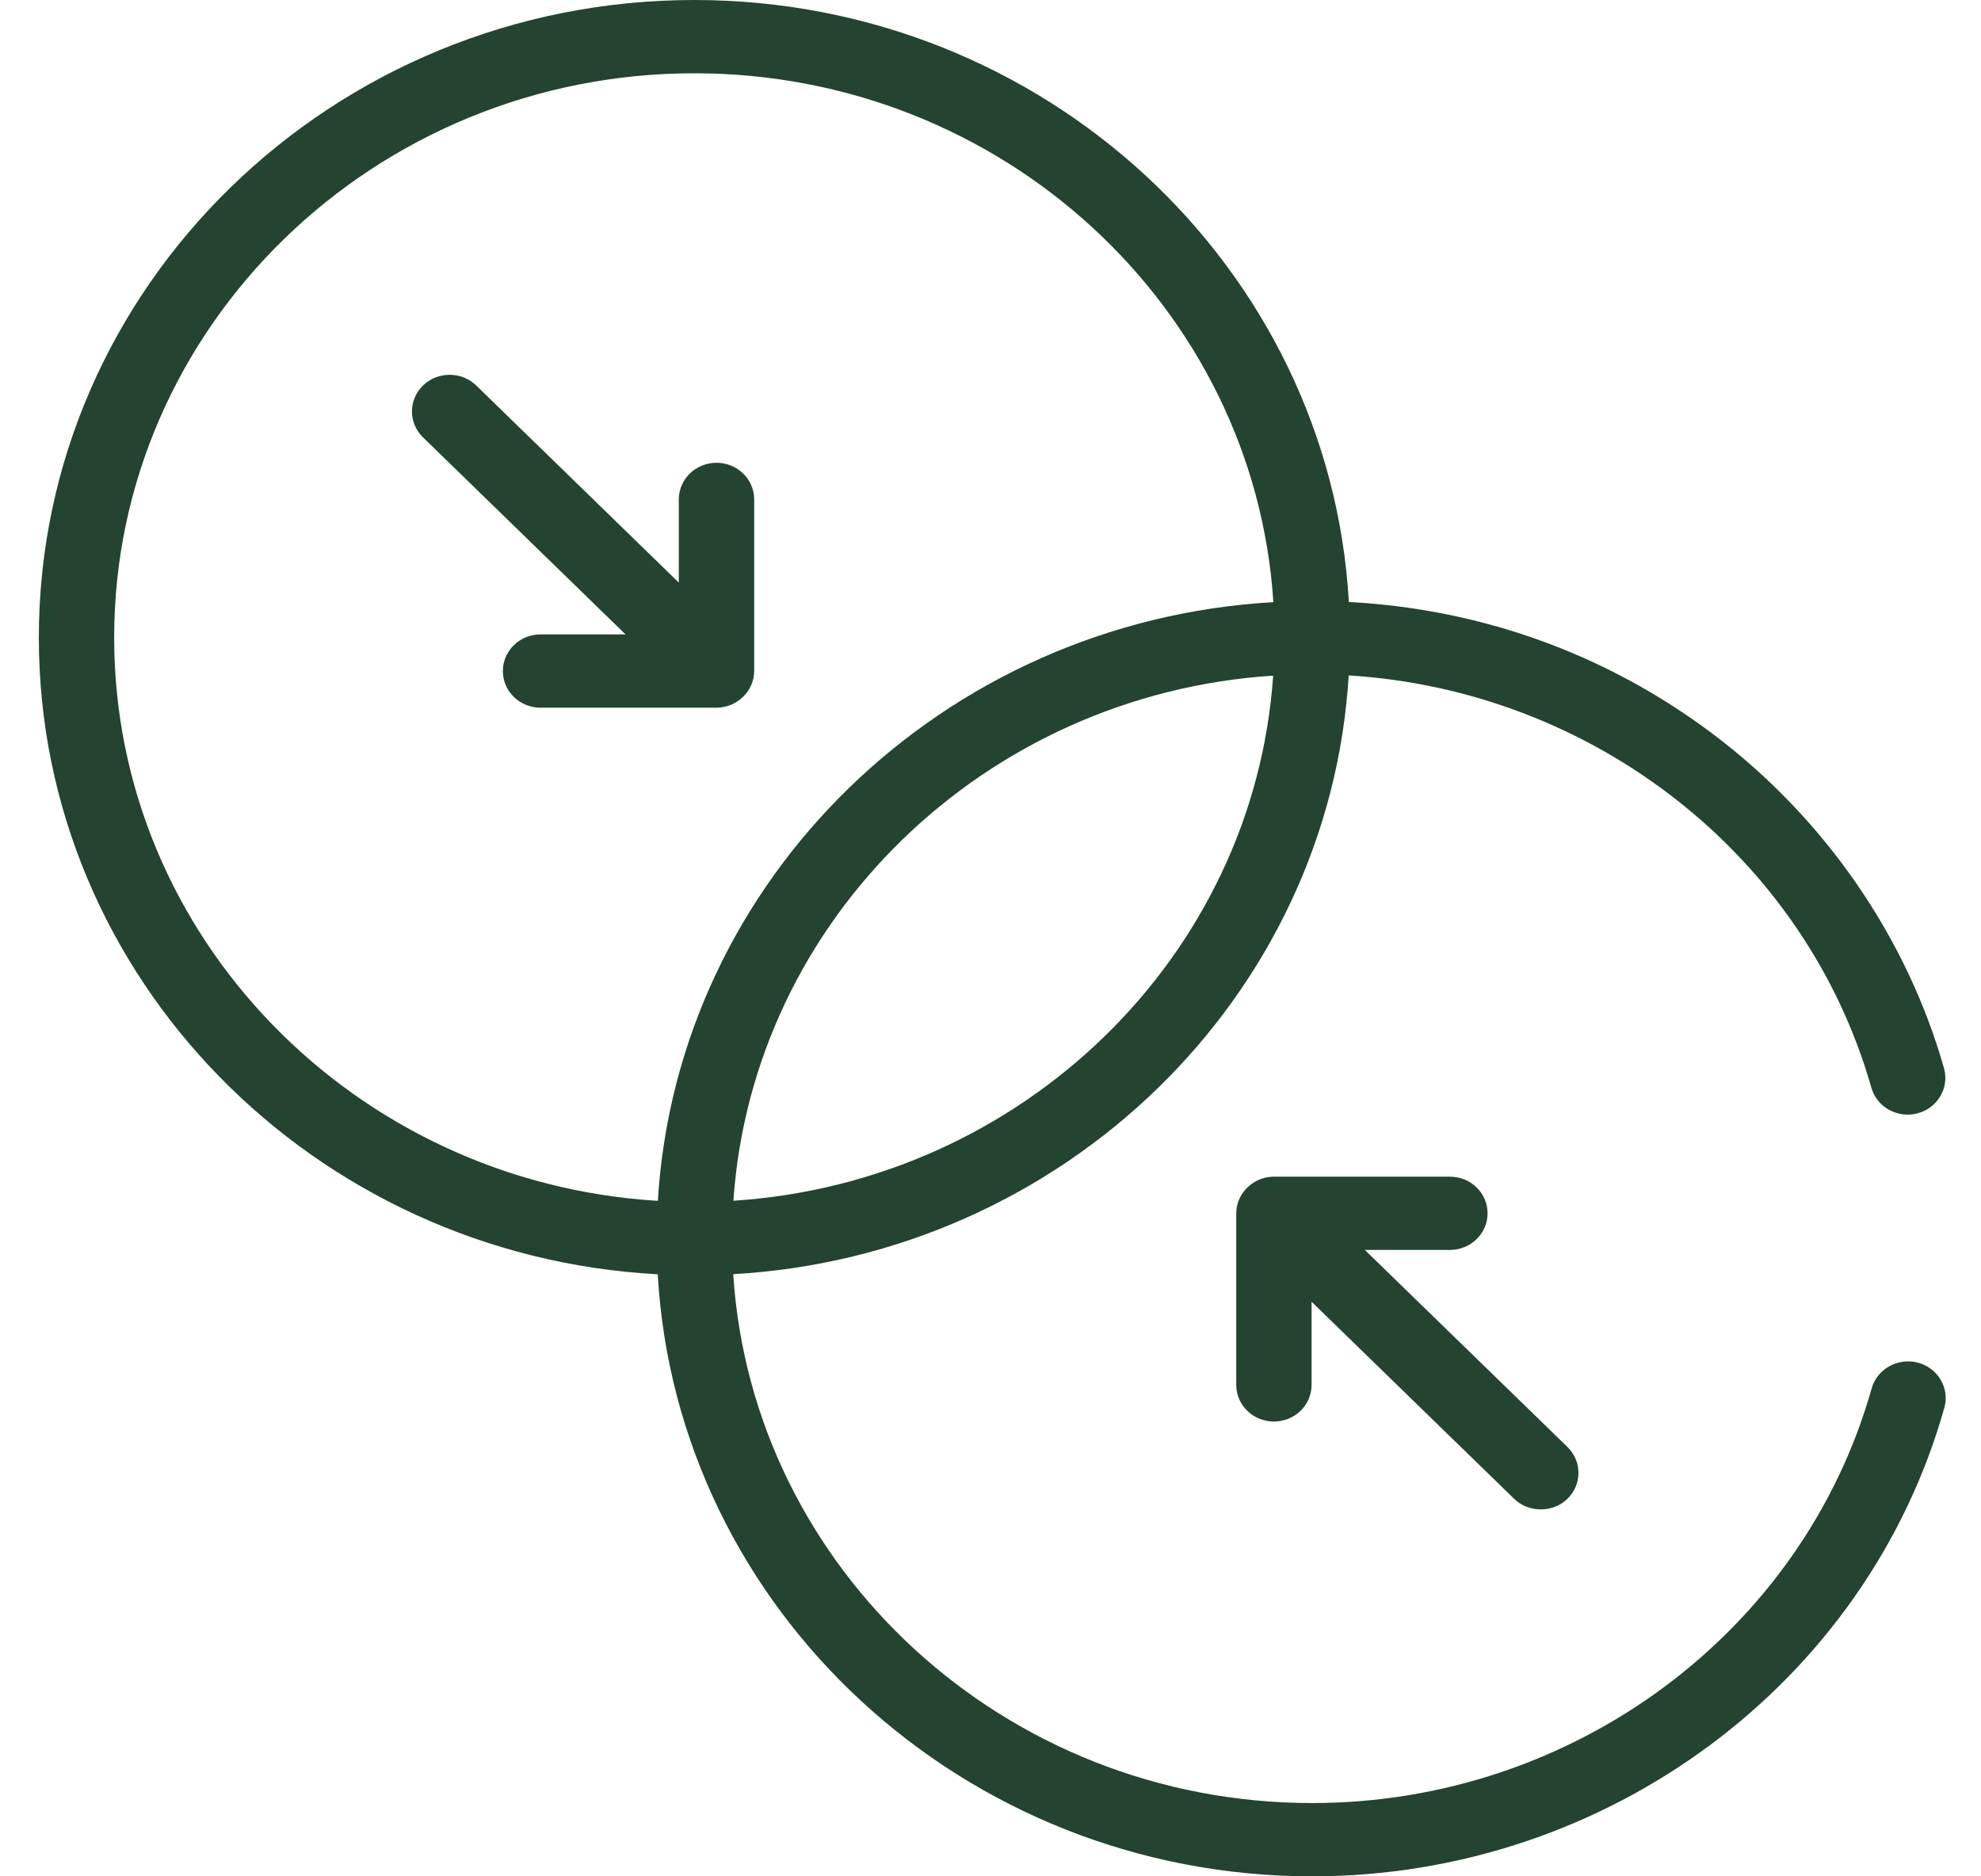
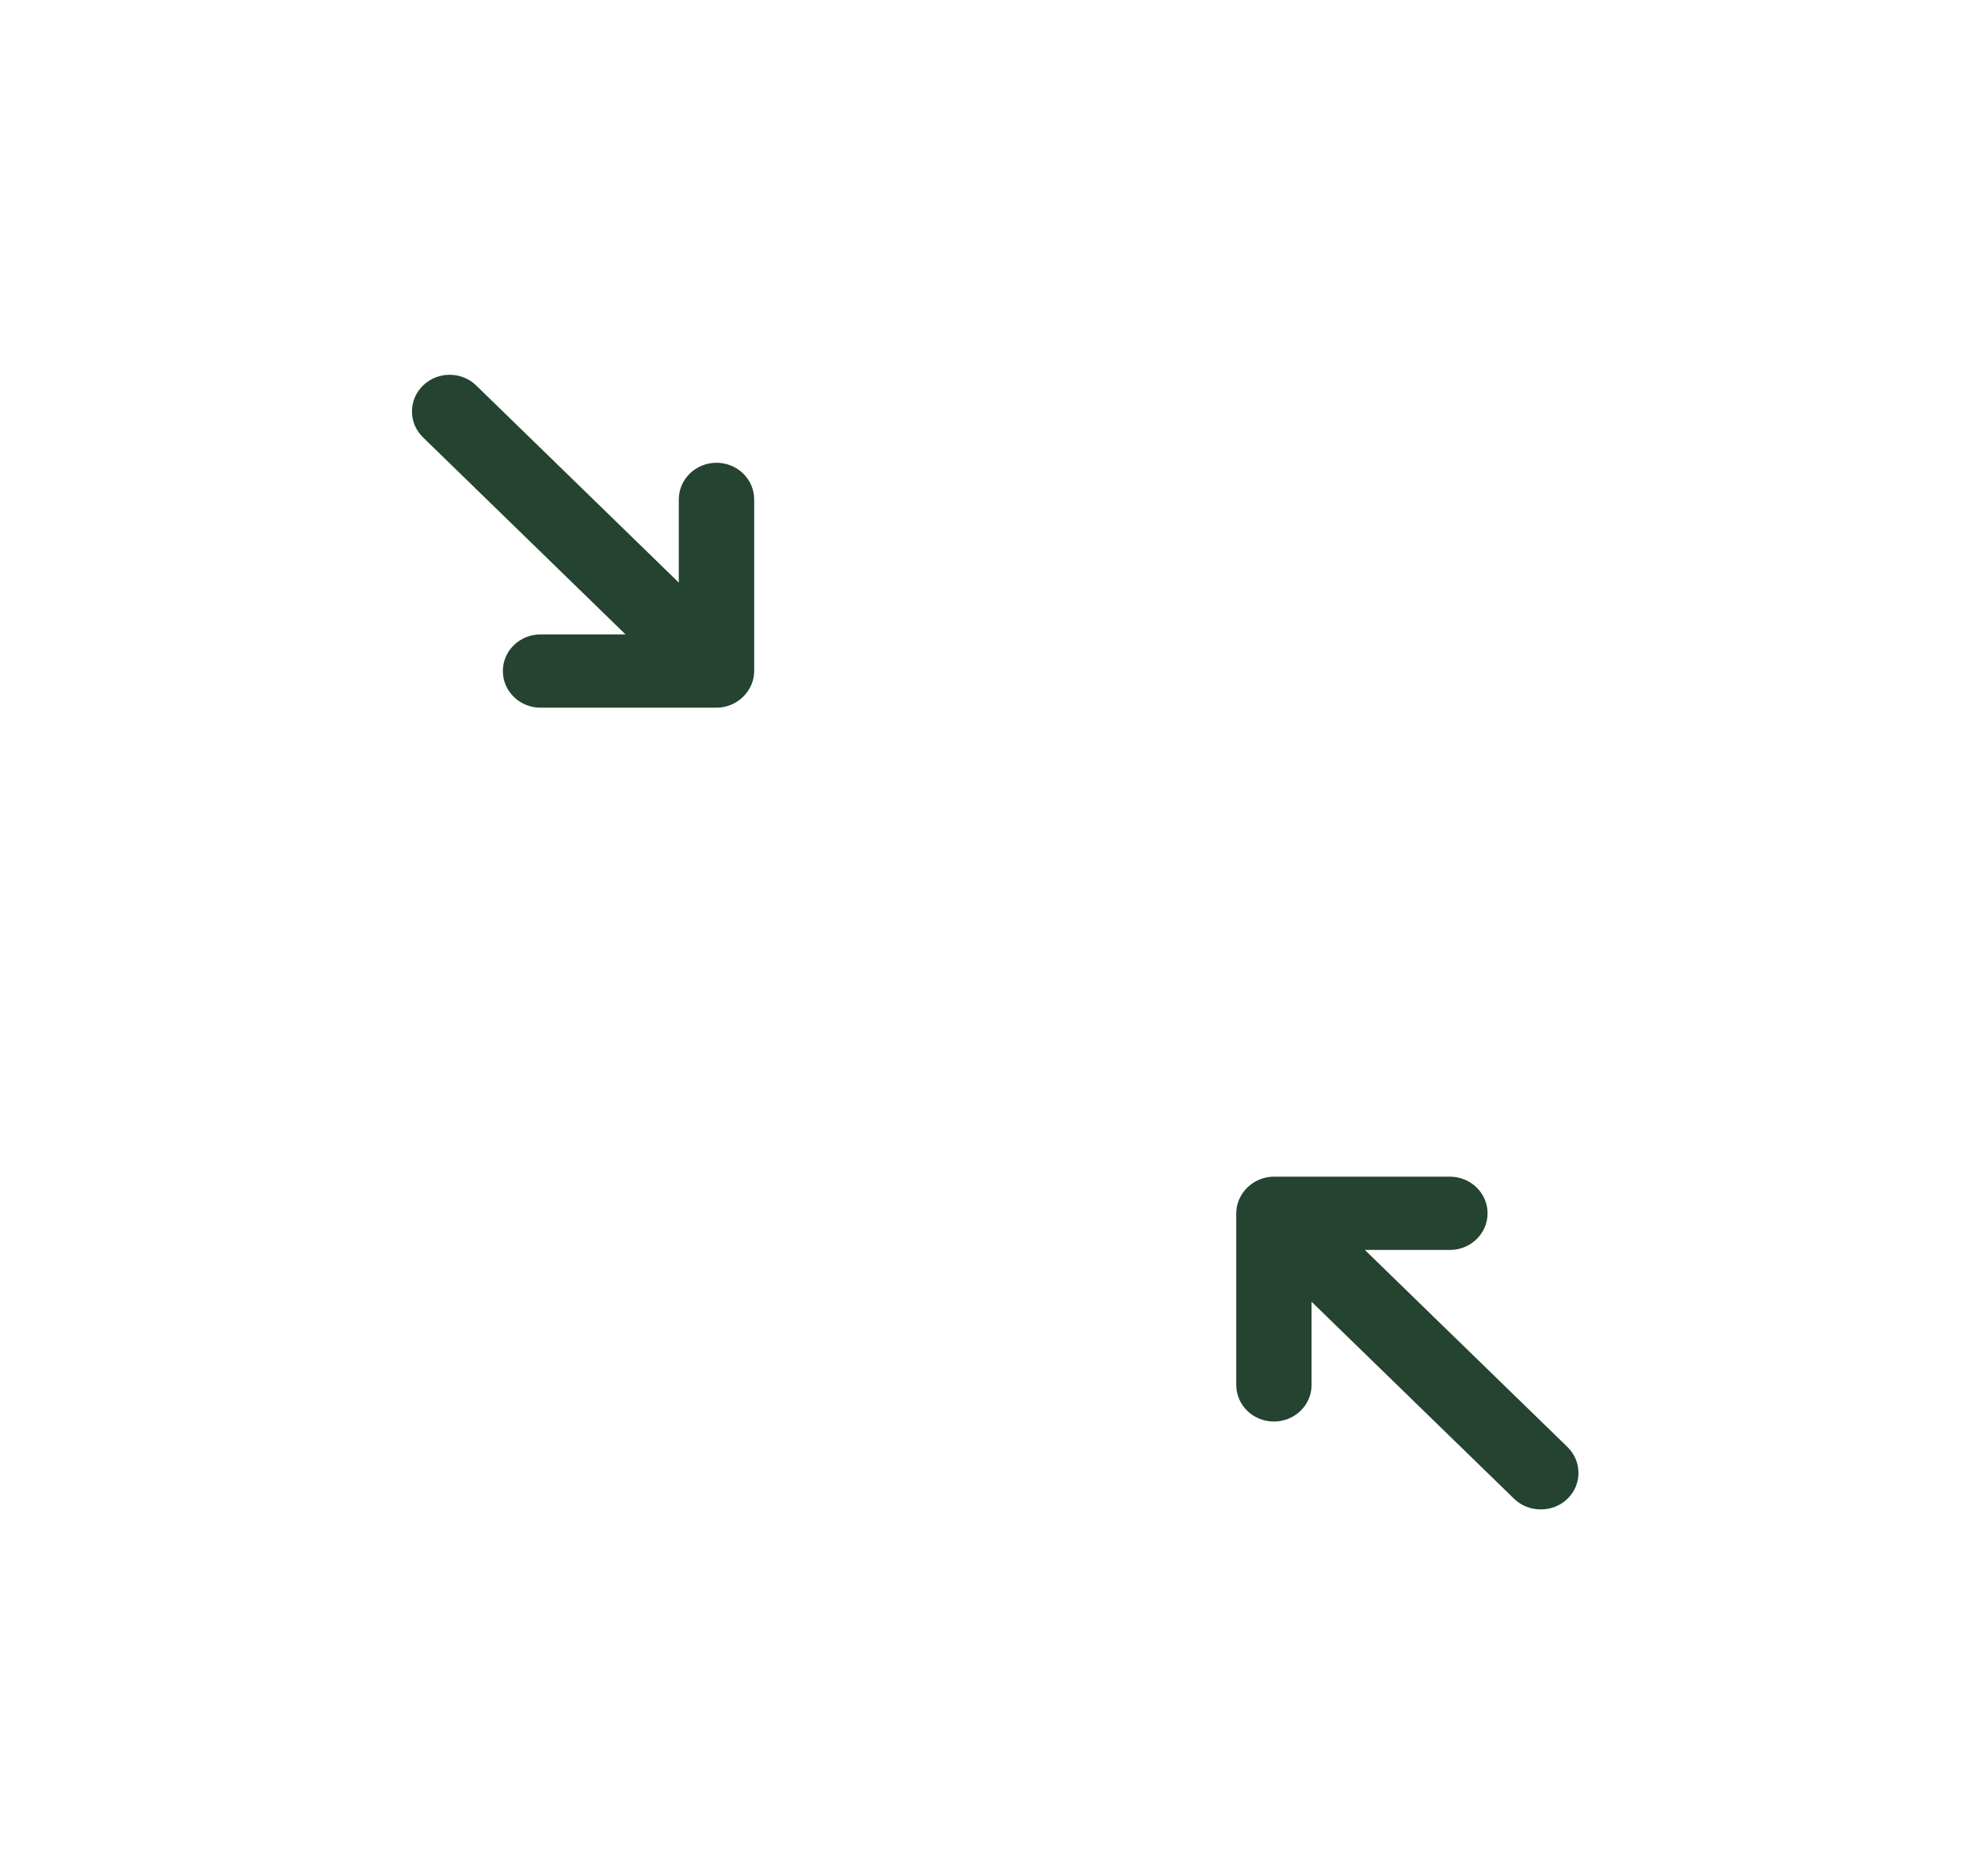
<svg xmlns="http://www.w3.org/2000/svg" width="38" height="36" viewBox="0 0 38 36" fill="none">
  <g clip-path="url(#clip0_84_1279)">
-     <path d="M36.792 26.145C36.407 26.043 36.009 26.263 35.903 26.637C34.583 31.322 30.169 34.594 25.171 34.594C19.27 34.594 14.427 30.101 14.065 24.447C20.406 24.084 25.499 19.129 25.871 12.959C30.566 13.248 34.63 16.419 35.897 20.869C36.003 21.244 36.401 21.463 36.786 21.36C37.171 21.256 37.396 20.869 37.29 20.494C36.57 17.966 34.992 15.686 32.847 14.075C30.817 12.55 28.419 11.685 25.874 11.55C25.508 5.121 20.017 0 13.319 0C6.386 0 0.745 5.488 0.745 12.234C0.745 18.751 6.009 24.093 12.617 24.449C12.982 30.878 18.473 36 25.171 36C30.818 36 35.805 32.303 37.297 27.01C37.403 26.635 37.176 26.248 36.792 26.145ZM14.068 23.038C14.438 17.646 18.881 13.322 24.422 12.963C24.053 18.354 19.609 22.678 14.068 23.038ZM2.19 12.234C2.19 6.264 7.183 1.406 13.319 1.406C19.221 1.406 24.063 5.899 24.426 11.553C18.084 11.916 12.992 16.871 12.619 23.04C6.808 22.688 2.19 17.976 2.19 12.234Z" fill="#244331" />
    <path d="M24.436 27.274C24.836 27.274 25.159 26.96 25.159 26.571V24.976L29.045 28.757C29.323 29.028 29.788 29.028 30.067 28.757C30.349 28.482 30.349 28.037 30.067 27.762L26.181 23.982H27.812C28.211 23.982 28.535 23.667 28.535 23.279C28.535 22.89 28.211 22.576 27.812 22.576H24.436C24.043 22.576 23.714 22.896 23.714 23.279V26.571C23.714 26.96 24.037 27.274 24.436 27.274Z" fill="#244331" />
    <path d="M13.744 13.578C14.137 13.578 14.467 13.258 14.467 12.875V9.582C14.467 9.194 14.143 8.879 13.744 8.879C13.345 8.879 13.021 9.194 13.021 9.582V11.178L9.136 7.397C8.854 7.122 8.396 7.122 8.114 7.397C7.832 7.672 7.832 8.117 8.114 8.391L11.999 12.172H10.368C9.969 12.172 9.646 12.487 9.646 12.875C9.646 13.263 9.969 13.578 10.368 13.578H13.744Z" fill="#244331" />
  </g>
  <defs>
    <clipPath id="clip0_84_1279">
      <rect width="37" height="36" fill="white" transform="translate(0.745)" />
    </clipPath>
  </defs>
</svg>